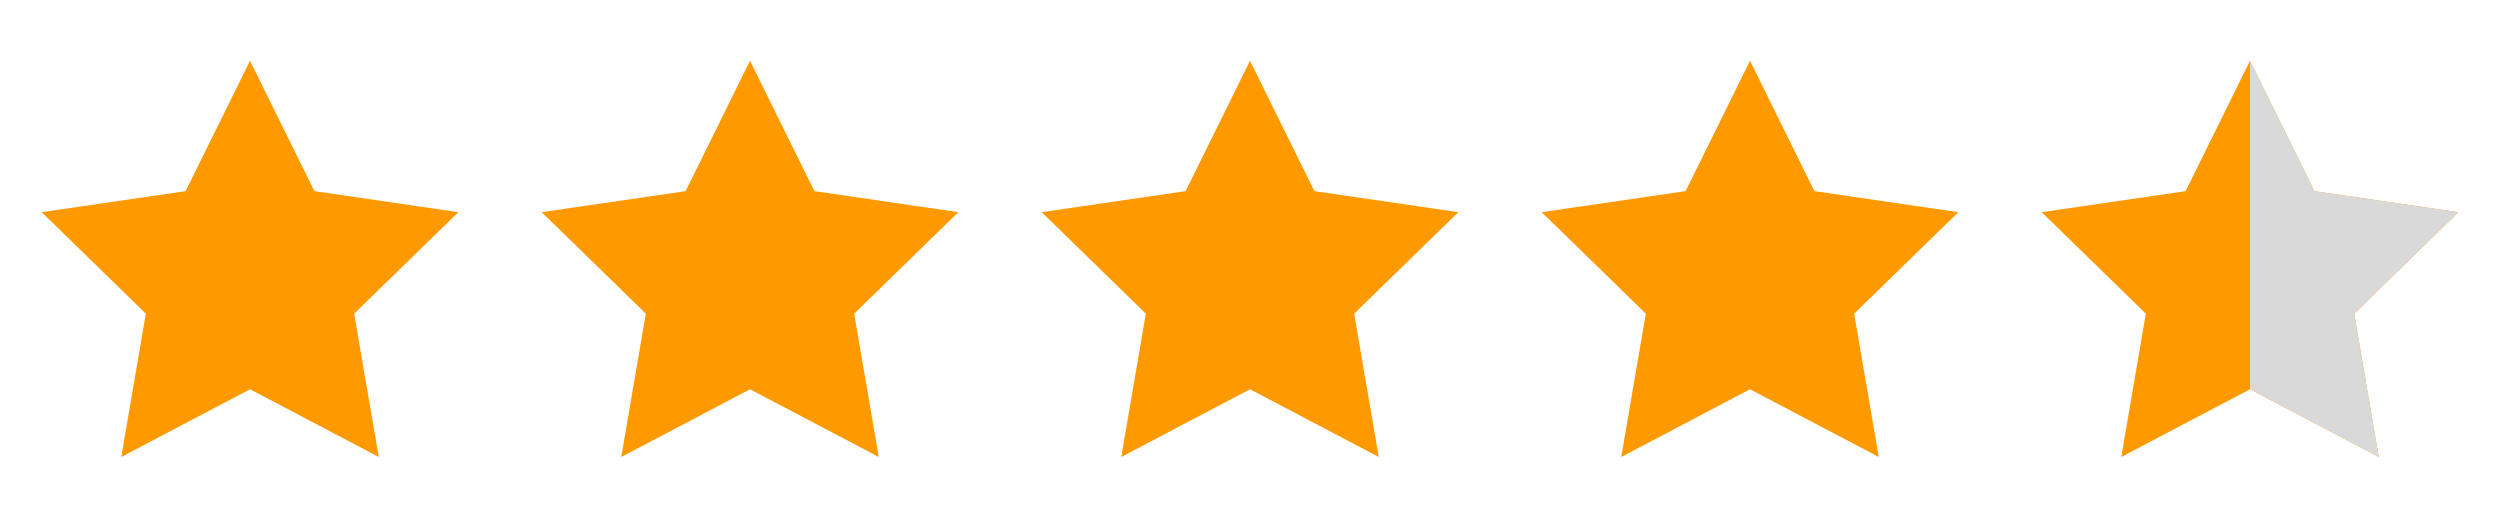
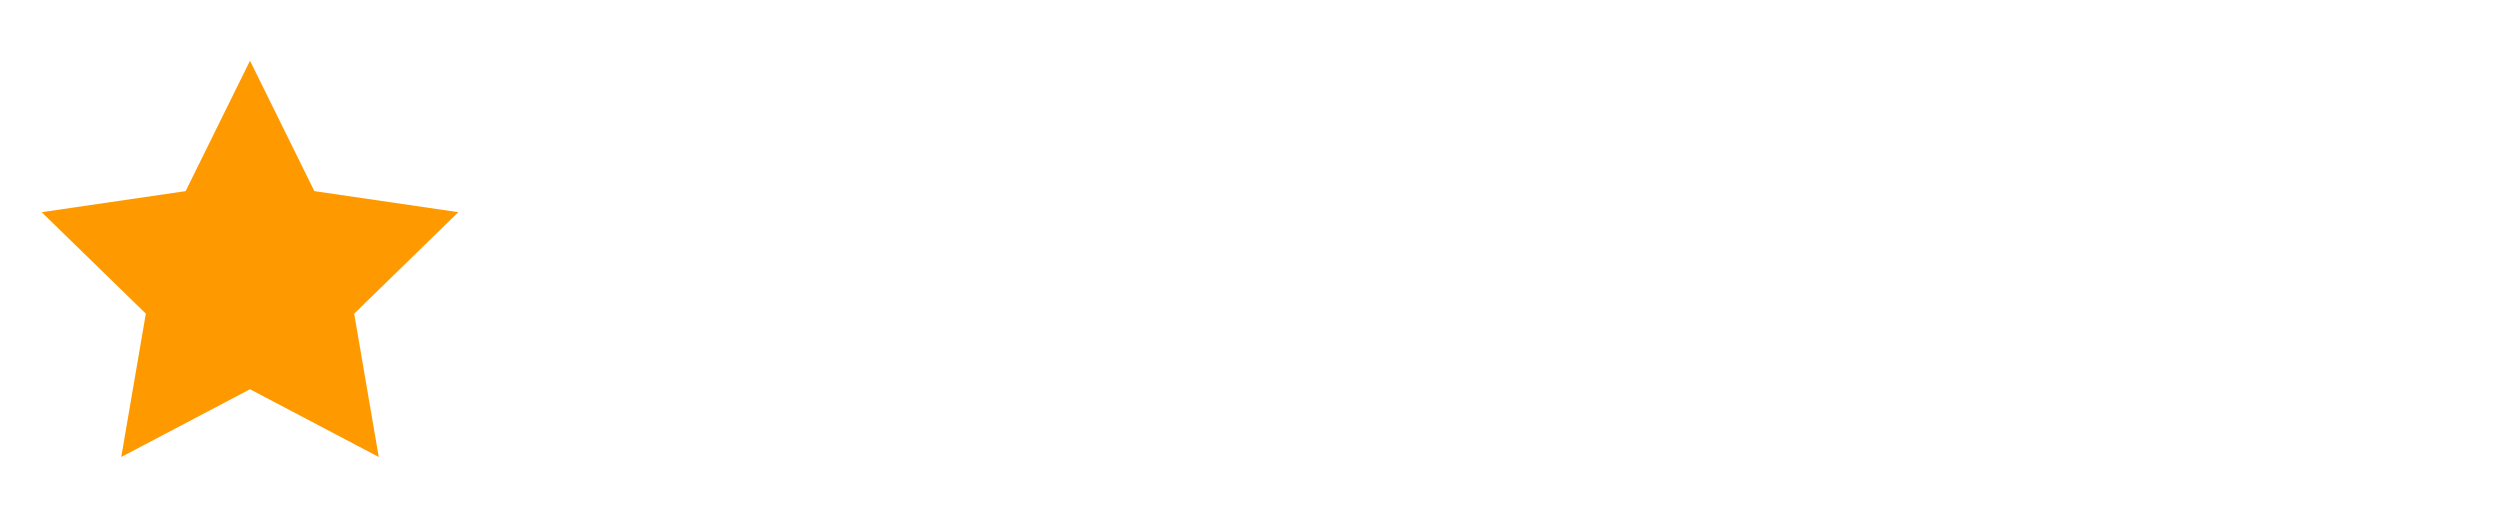
<svg xmlns="http://www.w3.org/2000/svg" width="100" height="21" viewBox="0 0 100 21" fill="none">
  <path d="M10 2.429L12.575 7.645L18.333 8.487L14.167 12.546L15.15 18.279L10 15.57L4.85 18.279L5.833 12.546L1.667 8.487L7.425 7.645L10 2.429Z" fill="#FF9900" />
-   <path d="M30 2.429L32.575 7.645L38.333 8.487L34.167 12.546L35.15 18.279L30 15.57L24.85 18.279L25.833 12.546L21.667 8.487L27.425 7.645L30 2.429Z" fill="#FF9900" />
-   <path d="M50 2.429L52.575 7.645L58.333 8.487L54.167 12.546L55.15 18.279L50 15.57L44.85 18.279L45.833 12.546L41.667 8.487L47.425 7.645L50 2.429Z" fill="#FF9900" />
-   <path d="M70 2.429L72.575 7.645L78.333 8.487L74.167 12.546L75.15 18.279L70 15.57L64.85 18.279L65.833 12.546L61.667 8.487L67.425 7.645L70 2.429Z" fill="#FF9900" />
-   <path d="M90 2.429L92.575 7.646L98.333 8.487L94.167 12.546L95.15 18.279L90 15.57L84.85 18.279L85.833 12.546L81.667 8.487L87.425 7.646L90 2.429Z" fill="#FF9900" />
-   <path d="M92.575 7.646L90 2.429V15.57L95.15 18.279L94.166 12.546L98.333 8.487L92.575 7.646Z" fill="#D9D9D9" />
</svg>